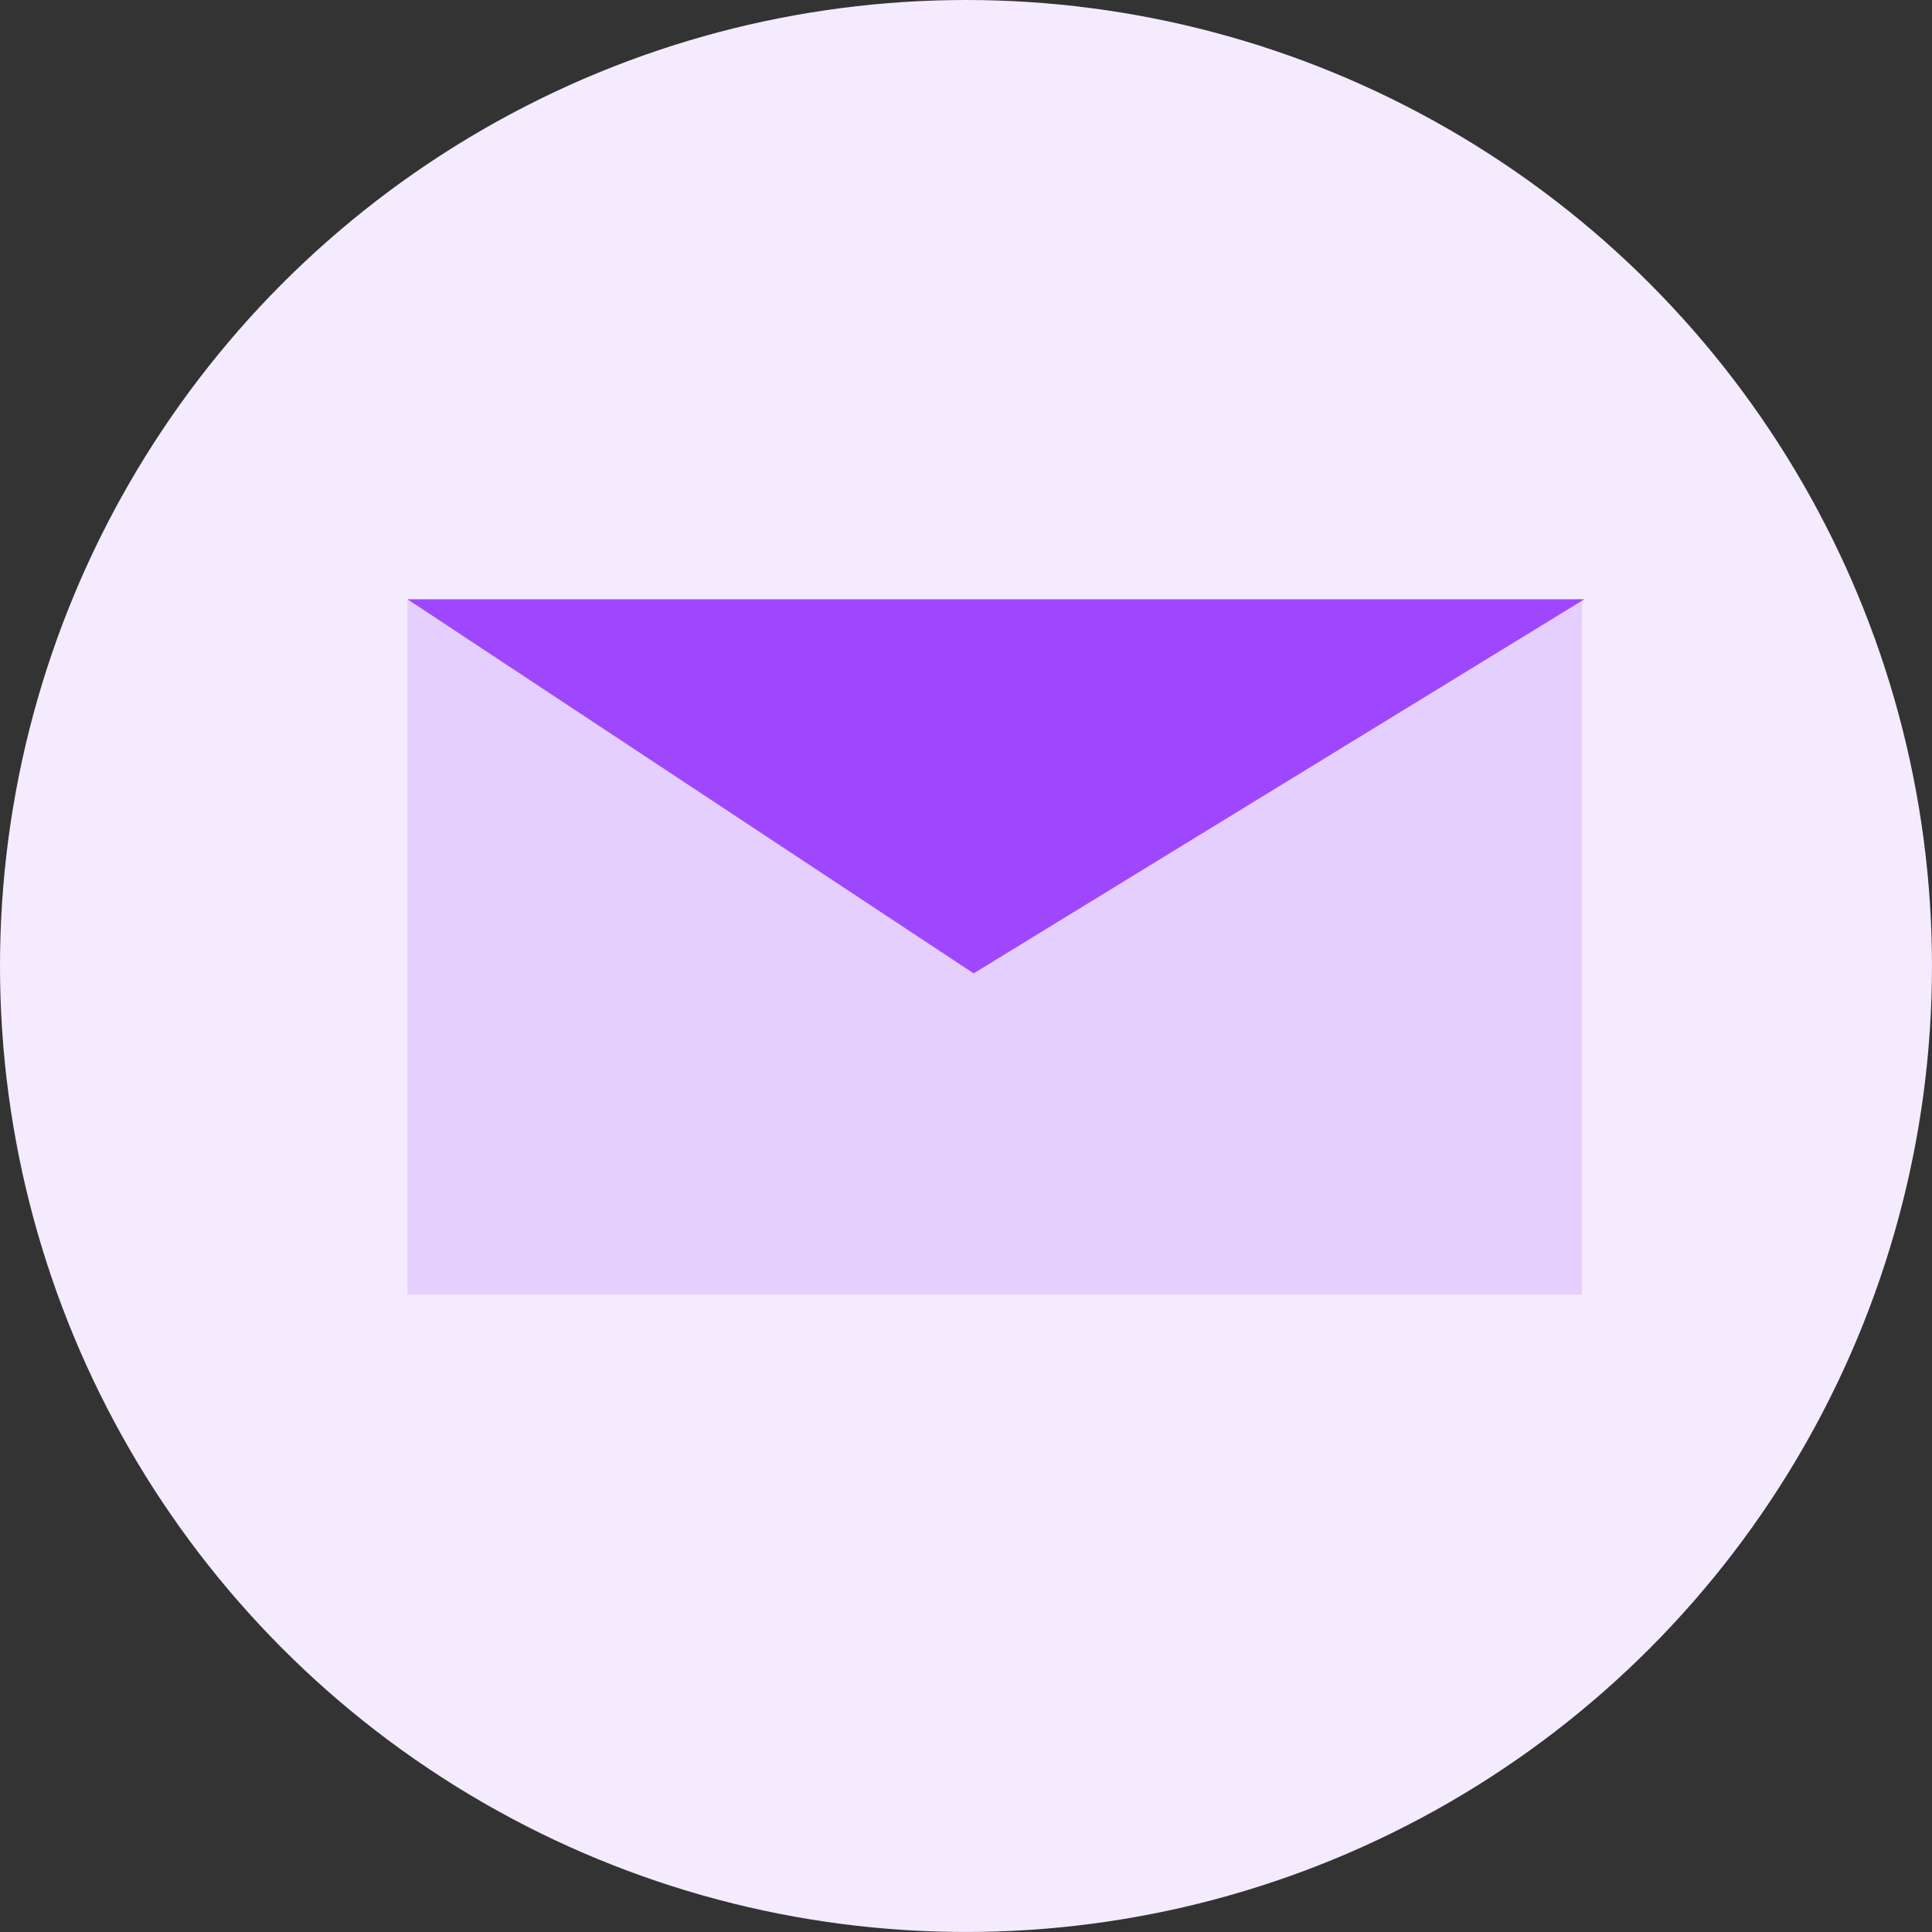
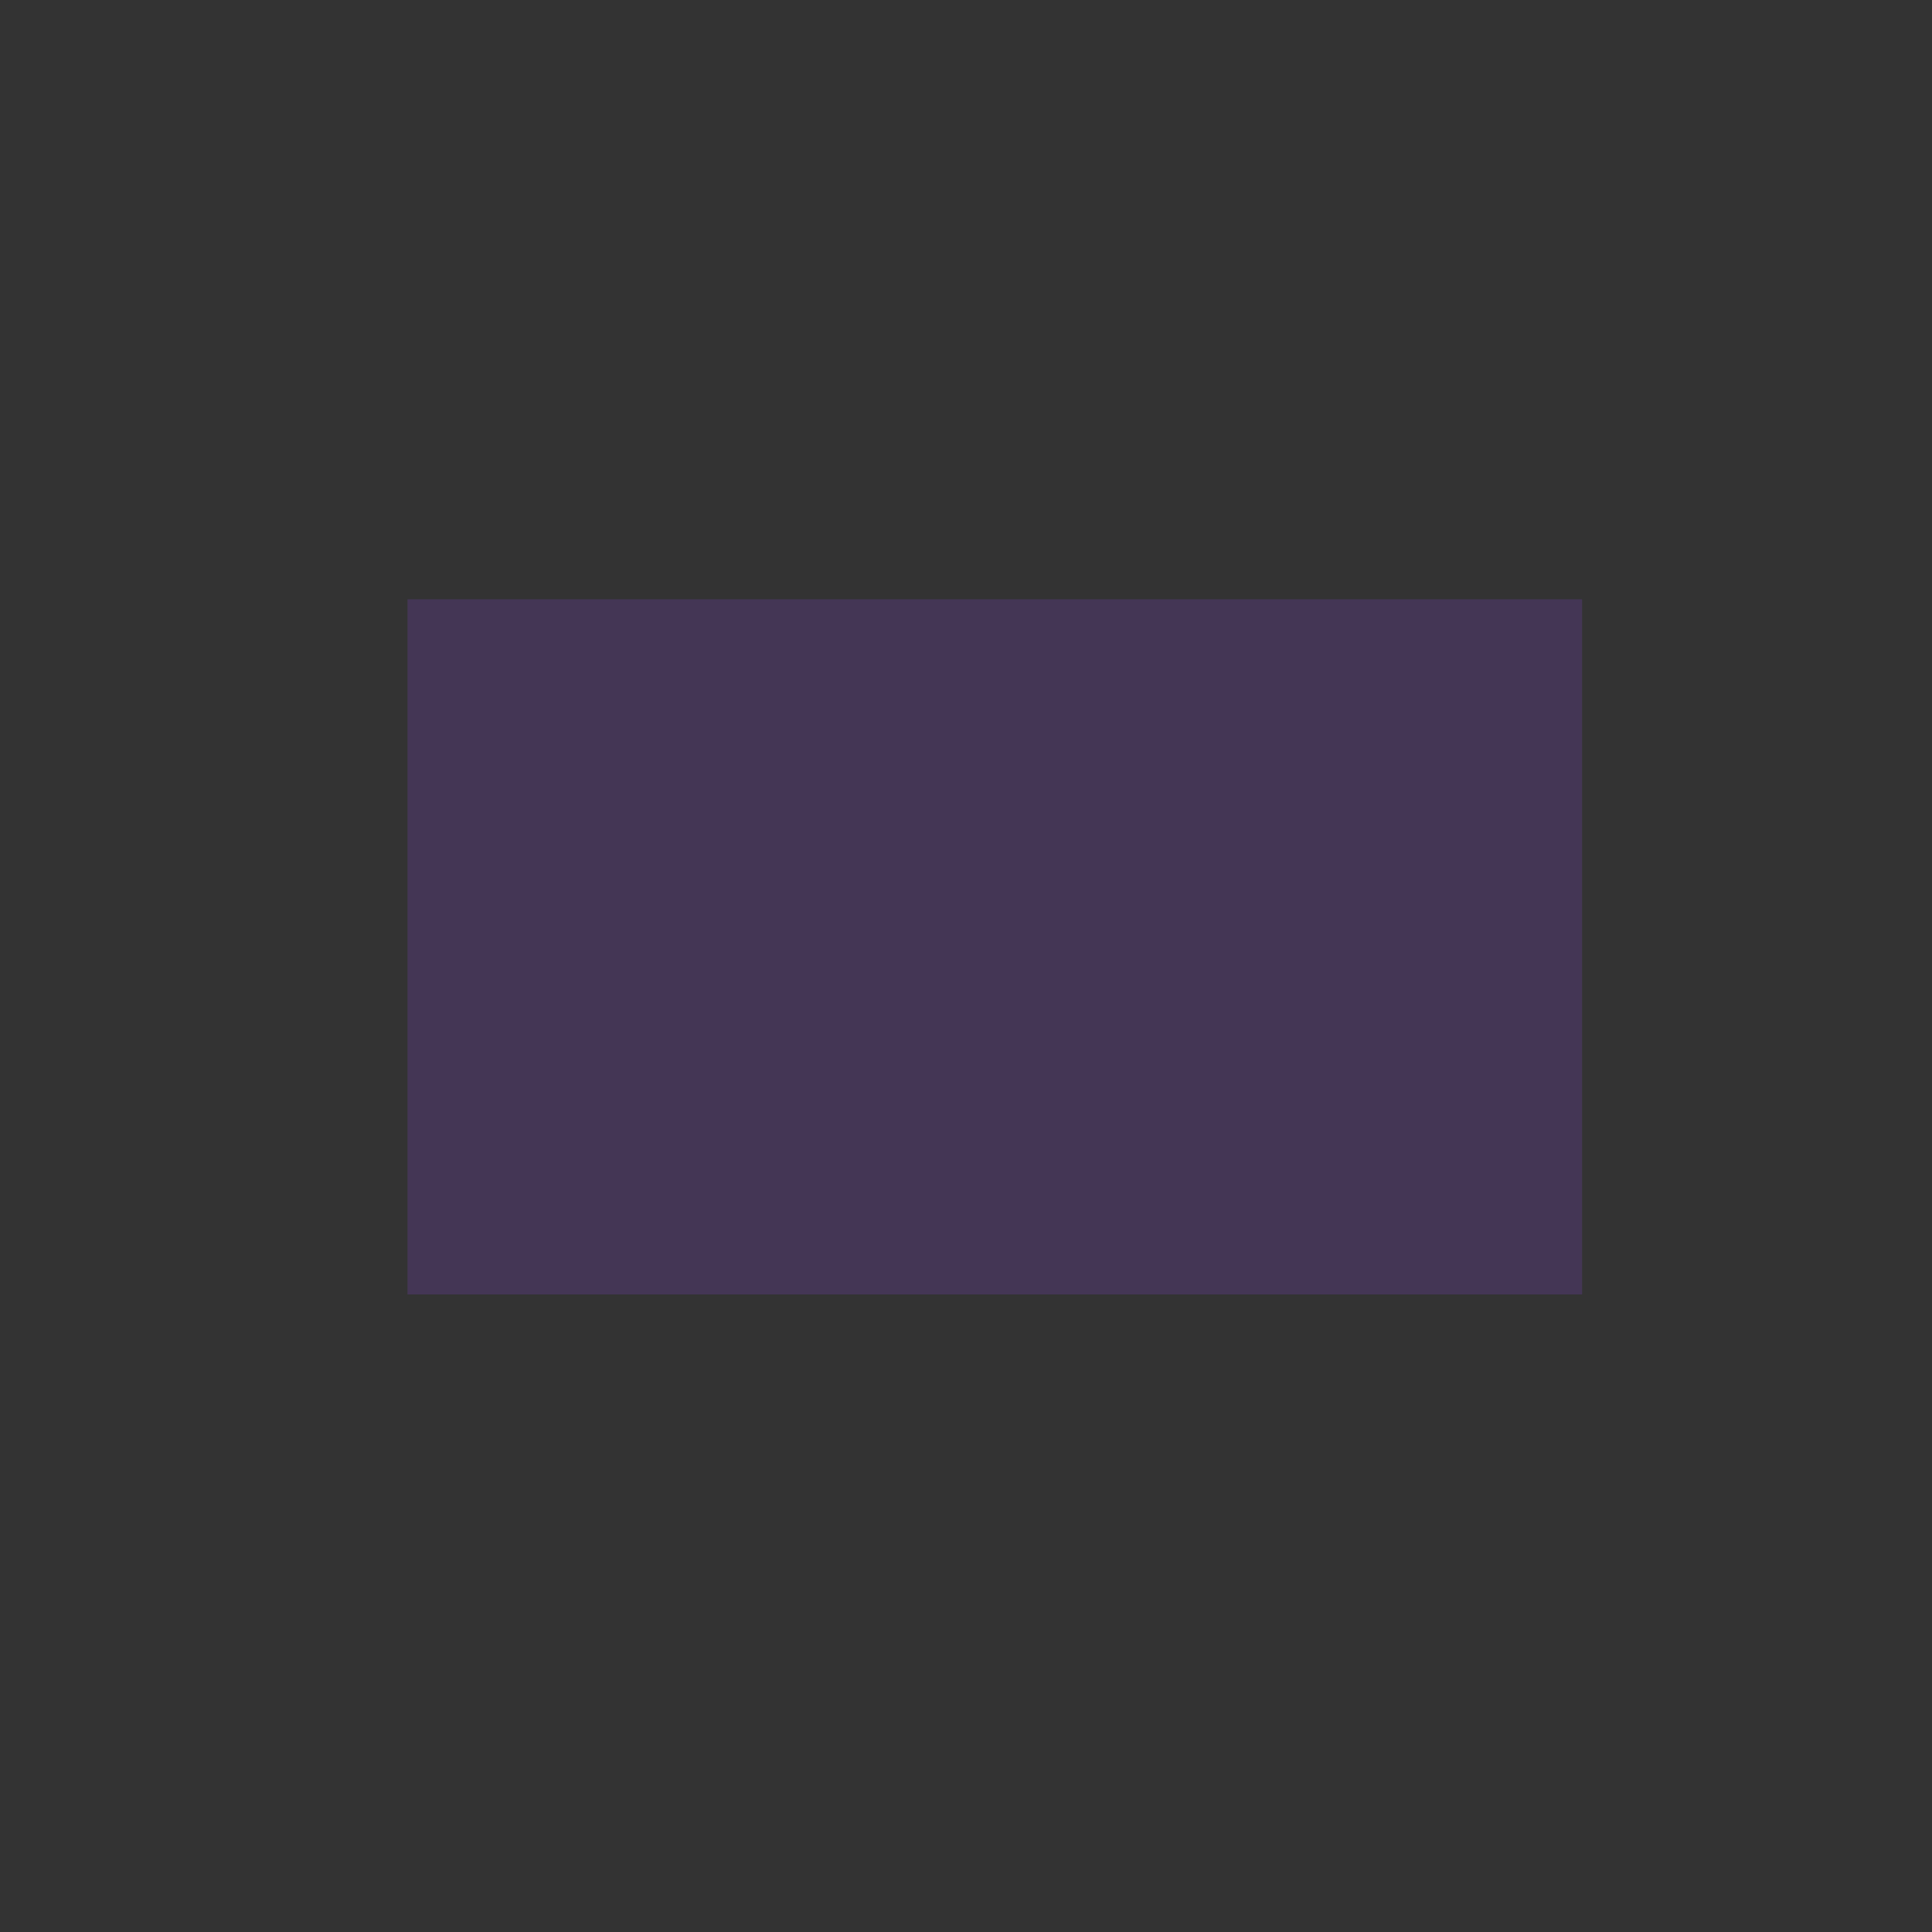
<svg xmlns="http://www.w3.org/2000/svg" width="80.597" height="80.597" viewBox="0 0 80.597 80.597">
  <rect x="0" y="0" width="80.597" height="80.597" fill="#333333" stroke="none" />
  <g id="Group_864" data-name="Group 864" transform="translate(-439 -2698)">
    <g id="Group_791" data-name="Group 791" transform="translate(439 2698)">
-       <circle id="Ellipse_1" data-name="Ellipse 1" cx="40.298" cy="40.298" r="40.298" transform="translate(0)" fill="#f4ebff" />
-     </g>
+       </g>
    <rect id="Rectangle_215" data-name="Rectangle 215" width="49" height="29" transform="translate(456 2723)" fill="#9e47ff" opacity="0.169" />
-     <path id="Path_1297" data-name="Path 1297" d="M-8092-956l23.617,15.606L-8042.906-956Z" transform="translate(8548 3679)" fill="#9e47ff" />
  </g>
</svg>